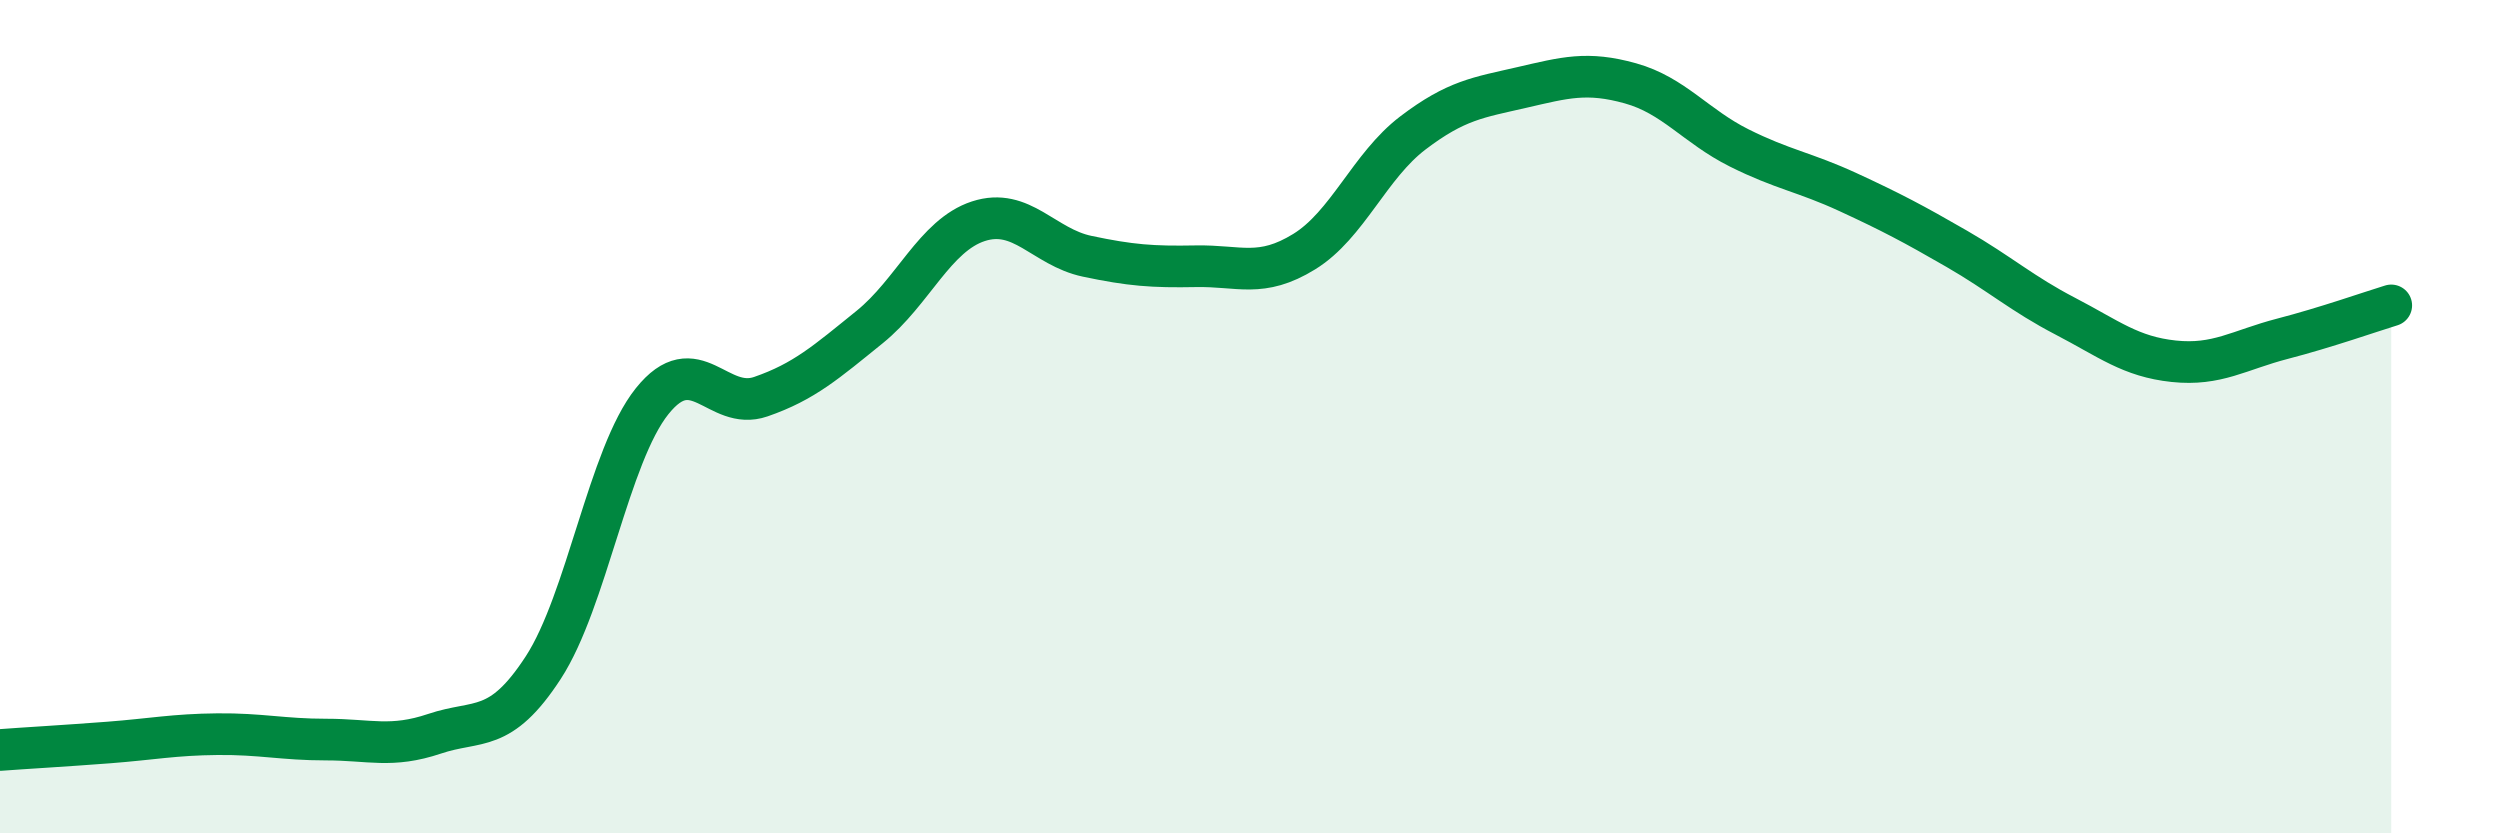
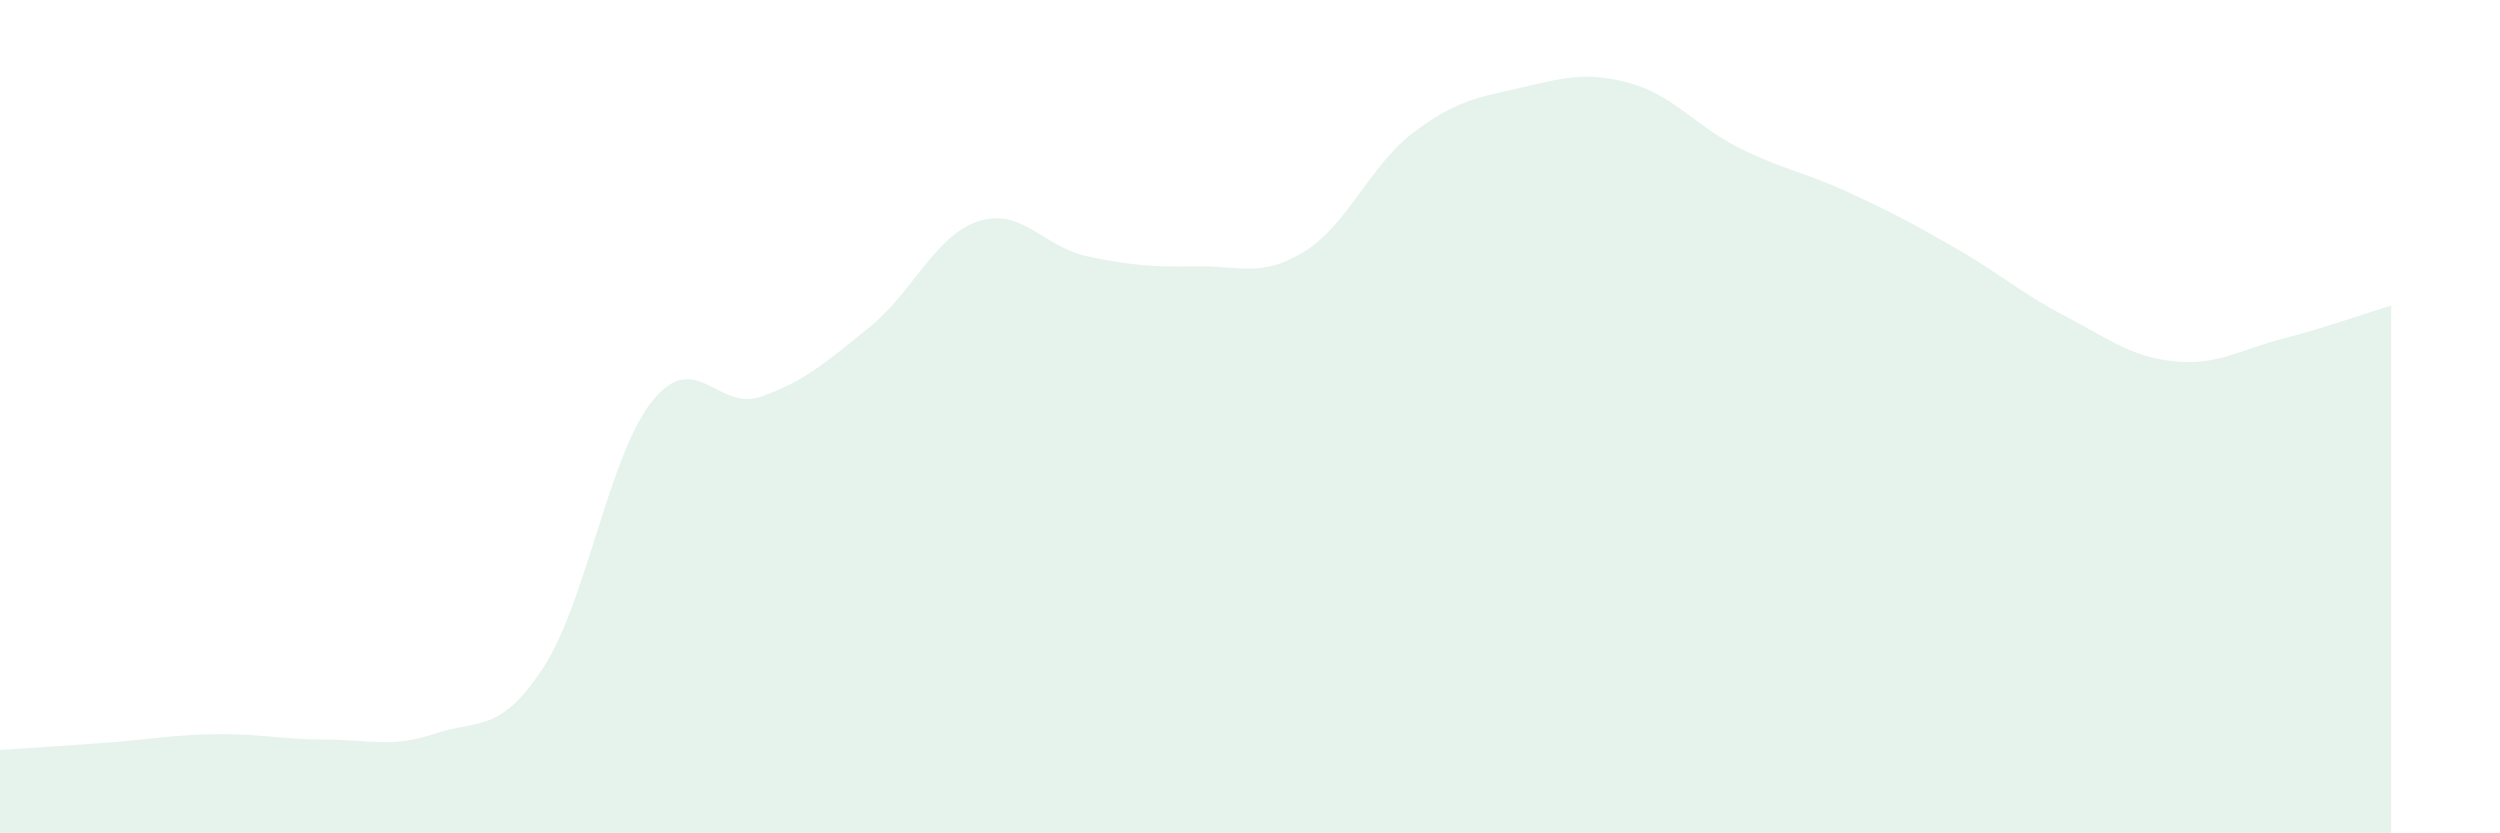
<svg xmlns="http://www.w3.org/2000/svg" width="60" height="20" viewBox="0 0 60 20">
  <path d="M 0,18 C 0.52,17.96 1.57,17.9 2.61,17.82 C 3.65,17.74 4.18,17.63 5.22,17.62 C 6.26,17.61 6.79,17.75 7.83,17.75 C 8.87,17.75 9.39,17.96 10.43,17.61 C 11.47,17.26 12,17.62 13.04,16.02 C 14.08,14.42 14.61,10.93 15.65,9.63 C 16.69,8.33 17.22,9.88 18.26,9.52 C 19.3,9.16 19.83,8.69 20.87,7.85 C 21.91,7.01 22.44,5.65 23.48,5.31 C 24.52,4.97 25.05,5.93 26.09,6.15 C 27.13,6.37 27.66,6.41 28.7,6.39 C 29.74,6.37 30.26,6.68 31.3,6.04 C 32.34,5.4 32.87,3.98 33.91,3.19 C 34.95,2.4 35.48,2.34 36.52,2.1 C 37.56,1.86 38.09,1.71 39.13,2 C 40.17,2.29 40.7,3.03 41.74,3.55 C 42.78,4.07 43.31,4.13 44.35,4.61 C 45.39,5.09 45.92,5.37 46.96,5.97 C 48,6.57 48.53,7.05 49.57,7.59 C 50.61,8.13 51.13,8.56 52.17,8.67 C 53.21,8.78 53.74,8.4 54.78,8.13 C 55.82,7.86 56.87,7.49 57.39,7.33L57.39 20L0 20Z" fill="#008740" opacity="0.1" stroke-linecap="round" stroke-linejoin="round" />
-   <path d="M 0,18 C 0.52,17.96 1.57,17.9 2.61,17.82 C 3.65,17.74 4.18,17.63 5.22,17.62 C 6.26,17.61 6.79,17.75 7.83,17.75 C 8.87,17.75 9.39,17.96 10.43,17.61 C 11.47,17.26 12,17.62 13.04,16.02 C 14.08,14.42 14.61,10.93 15.65,9.63 C 16.69,8.33 17.22,9.88 18.26,9.52 C 19.3,9.16 19.83,8.69 20.87,7.85 C 21.91,7.01 22.44,5.65 23.48,5.31 C 24.52,4.97 25.05,5.93 26.09,6.15 C 27.13,6.37 27.66,6.41 28.7,6.39 C 29.74,6.37 30.26,6.68 31.3,6.04 C 32.34,5.4 32.87,3.98 33.91,3.19 C 34.95,2.4 35.48,2.34 36.52,2.1 C 37.56,1.86 38.09,1.71 39.13,2 C 40.17,2.29 40.7,3.03 41.74,3.55 C 42.78,4.07 43.31,4.13 44.35,4.61 C 45.39,5.09 45.92,5.37 46.96,5.97 C 48,6.57 48.53,7.05 49.57,7.59 C 50.61,8.13 51.13,8.56 52.17,8.67 C 53.21,8.78 53.74,8.4 54.78,8.13 C 55.82,7.86 56.87,7.49 57.39,7.33" stroke="#008740" stroke-width="1" fill="none" stroke-linecap="round" stroke-linejoin="round" />
</svg>